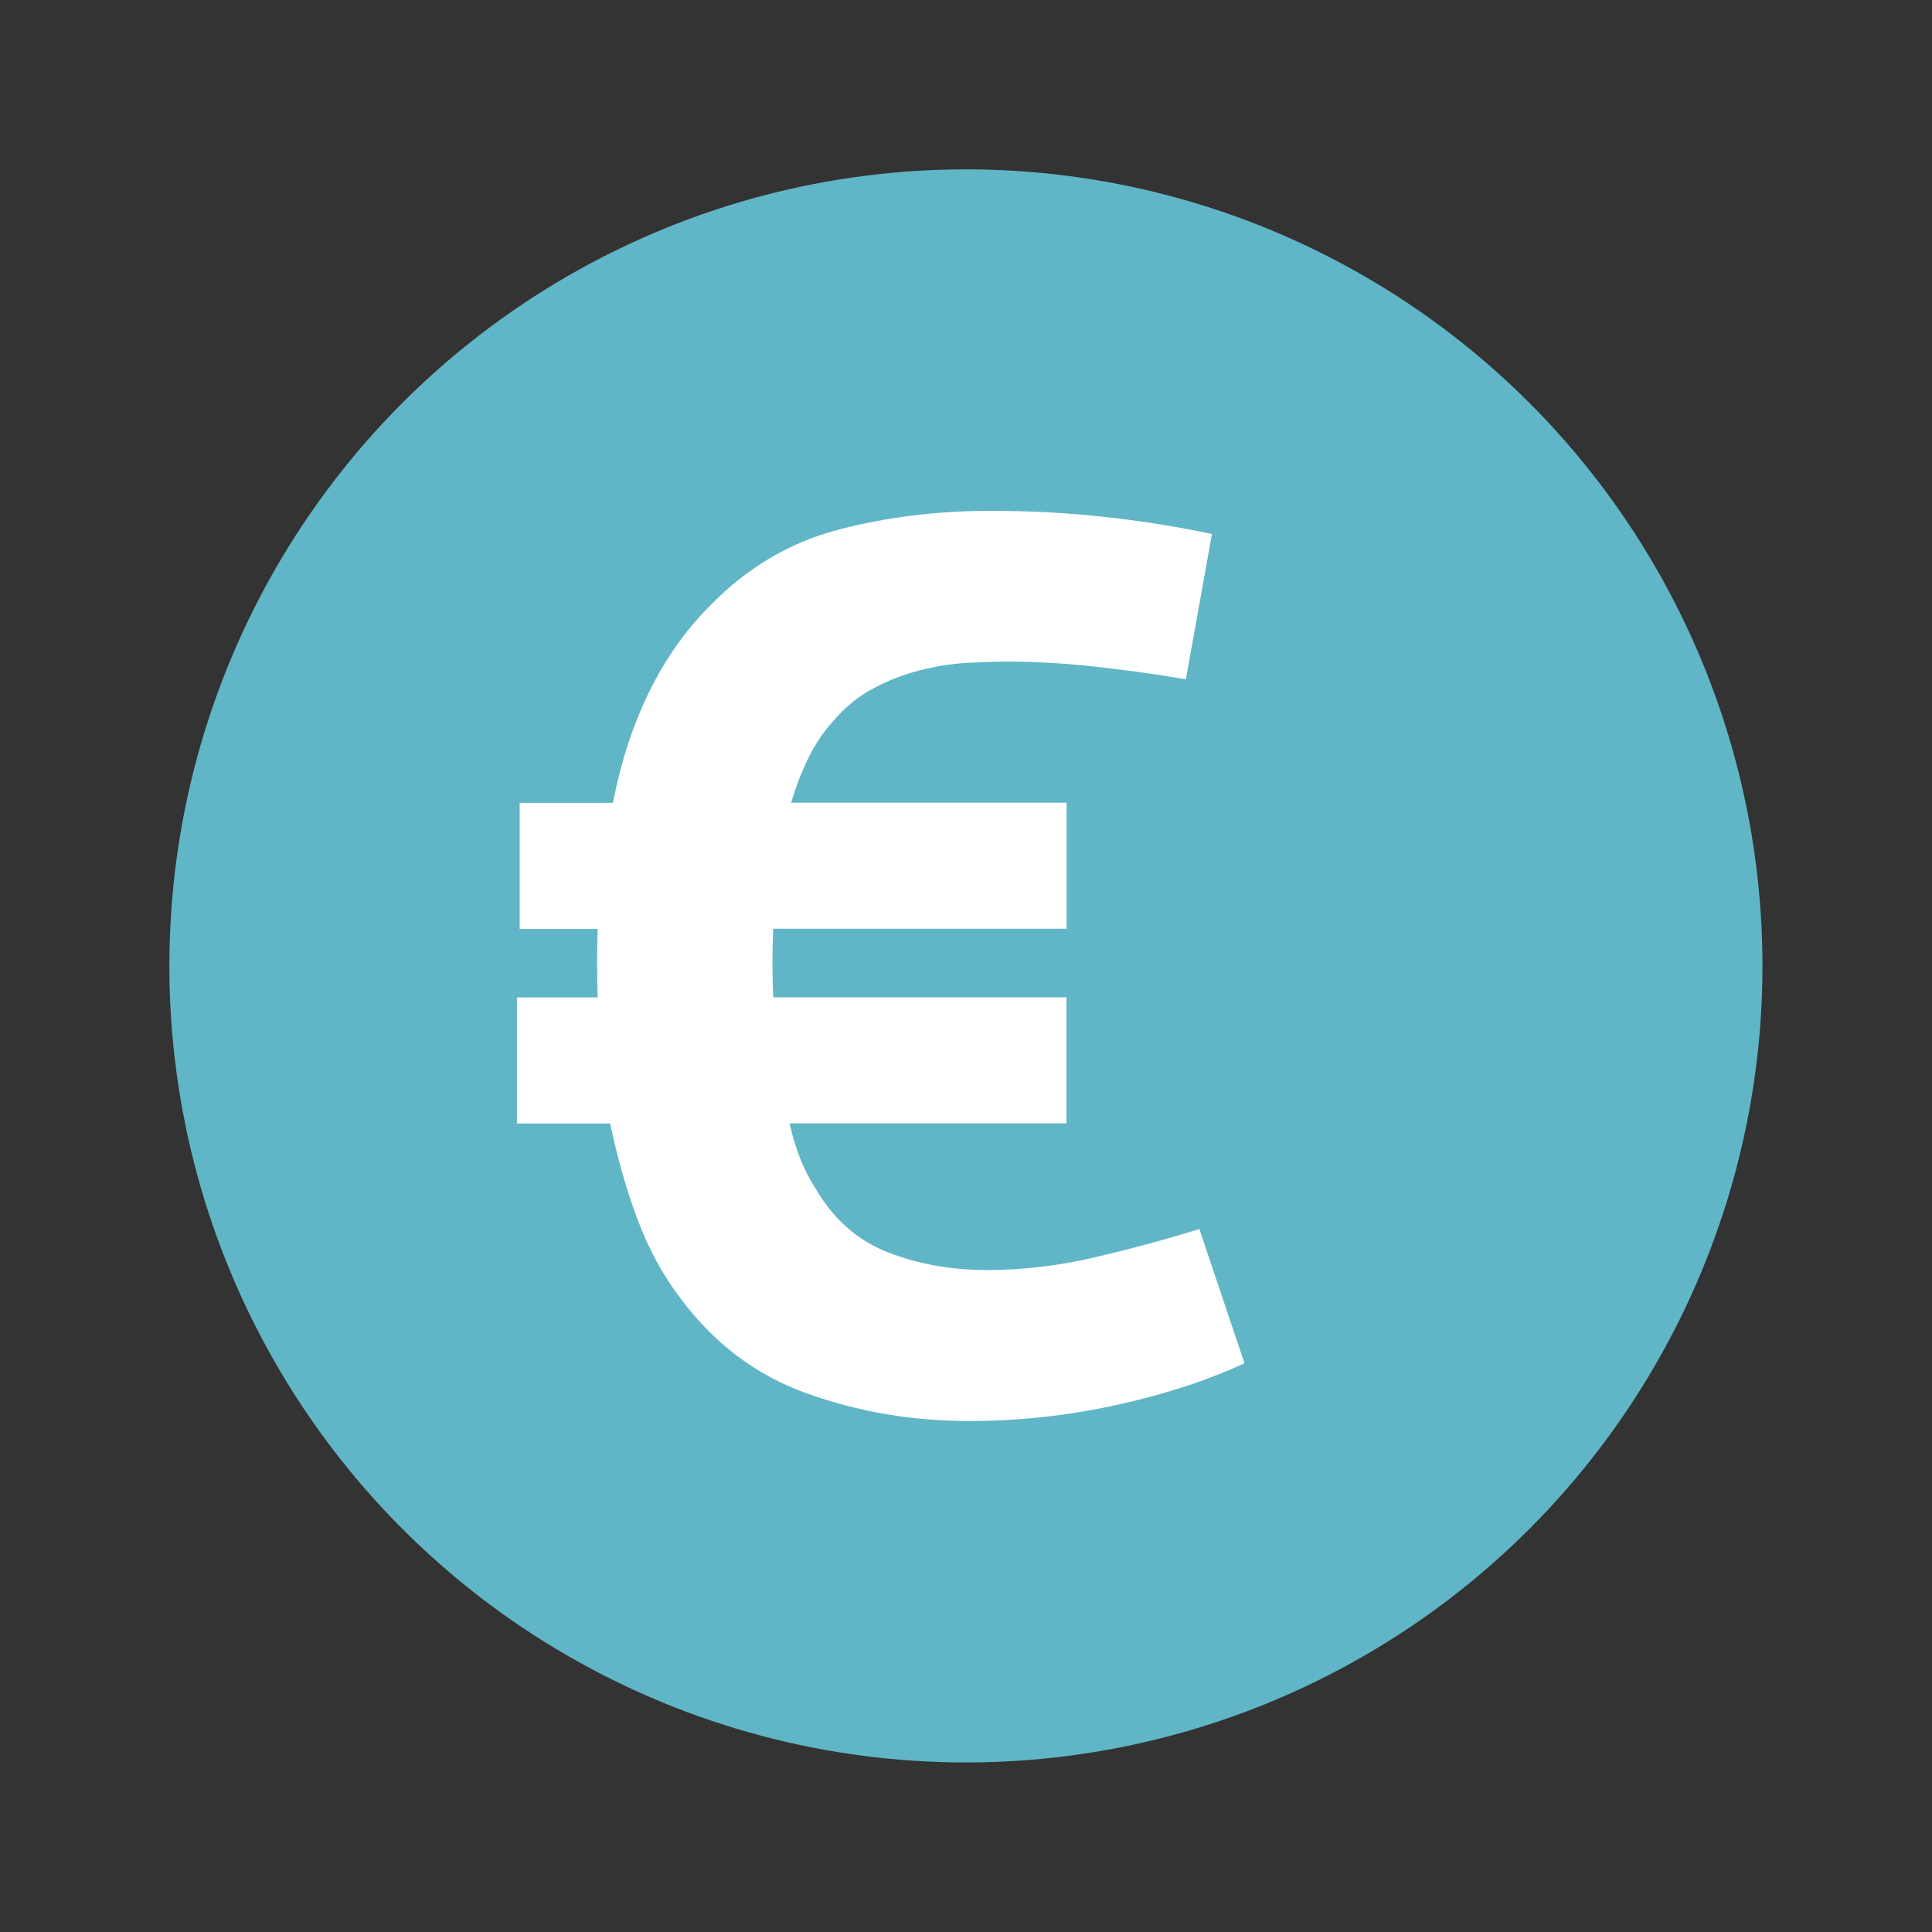
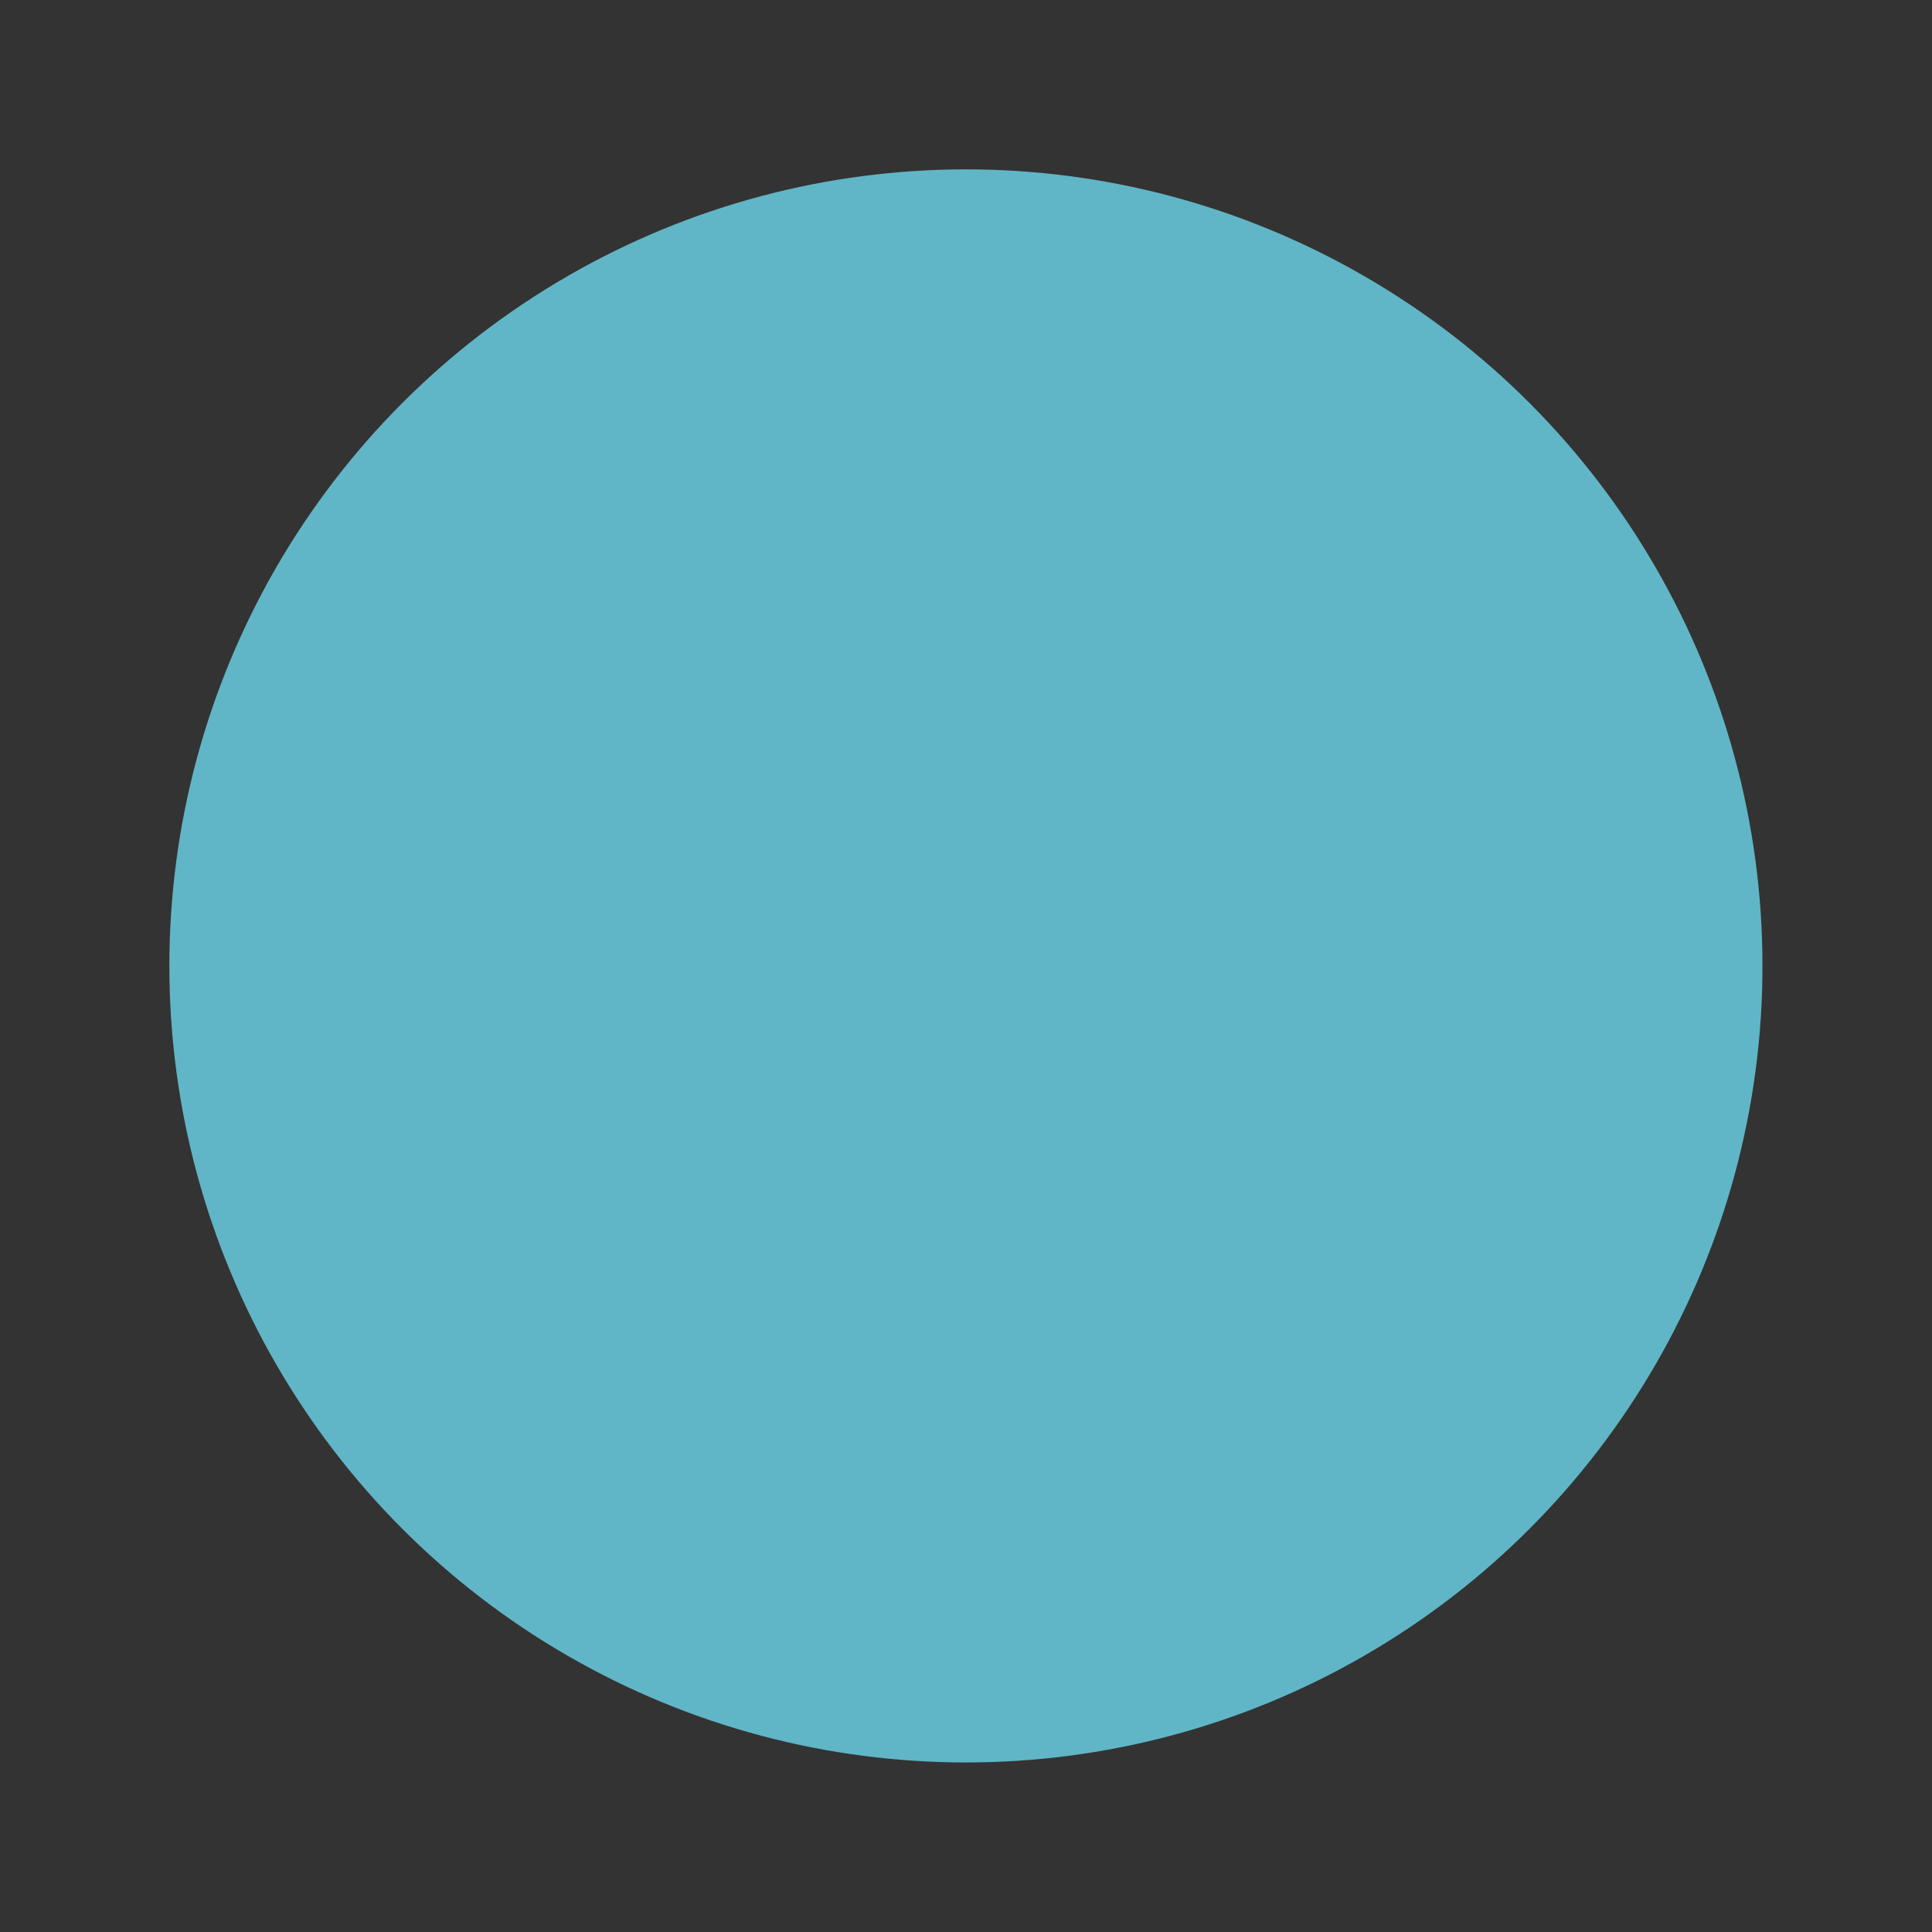
<svg xmlns="http://www.w3.org/2000/svg" version="1.1" id="Layer_1" x="0px" y="0px" viewBox="0 0 113.39 113.39" style="enable-background:new 0 0 113.39 113.39;" xml:space="preserve">
  <rect x="0" y="0" width="113.39" height="113.39" fill="#333333" stroke="none" />
  <style type="text/css">
	.st0{fill:#60B6C6;}
	.st1{fill:#FFFFFF;}
</style>
  <g>
    <circle class="st0" cx="56.69" cy="56.69" r="46.75" />
-     <path class="st1" d="M39.91,76.16c-1.02-1.34-1.85-2.87-2.49-4.59c-0.65-1.72-1.18-3.59-1.61-5.63h-5.47v-7.4h4.74   c-0.05-1.34-0.05-2.68,0-4.02H30.5v-7.4h5.47c0.96-4.88,2.87-8.74,5.71-11.58c2.14-2.2,4.63-3.68,7.44-4.43   c2.82-0.75,5.83-1.13,9.05-1.13c2.25,0,4.48,0.12,6.68,0.36c2.2,0.24,4.29,0.58,6.28,1l-1.53,8.53c-1.56-0.27-3.26-0.51-5.11-0.72   c-1.85-0.21-3.63-0.32-5.35-0.32c-0.75,0-1.57,0.03-2.45,0.08c-0.88,0.05-1.8,0.2-2.73,0.44c-0.94,0.24-1.84,0.59-2.7,1.05   c-0.86,0.45-1.64,1.08-2.33,1.89c-0.59,0.64-1.09,1.38-1.49,2.21c-0.41,0.83-0.74,1.7-1.01,2.61h16.17v7.4H45.38   c-0.06,1.4-0.06,2.74,0,4.02h17.21v7.4H46.34c0.32,1.45,0.8,2.68,1.45,3.7c1.07,1.88,2.51,3.16,4.3,3.86   c1.79,0.7,3.74,1.05,5.83,1.05s4.23-0.25,6.39-0.76c2.17-0.51,4.2-1.06,6.08-1.65l2.65,7.88c-2.2,1.02-4.72,1.84-7.56,2.46   c-2.85,0.62-5.71,0.93-8.61,0.93c-3.33,0-6.49-0.54-9.49-1.61C44.38,80.72,41.89,78.84,39.91,76.16z" />
  </g>
</svg>